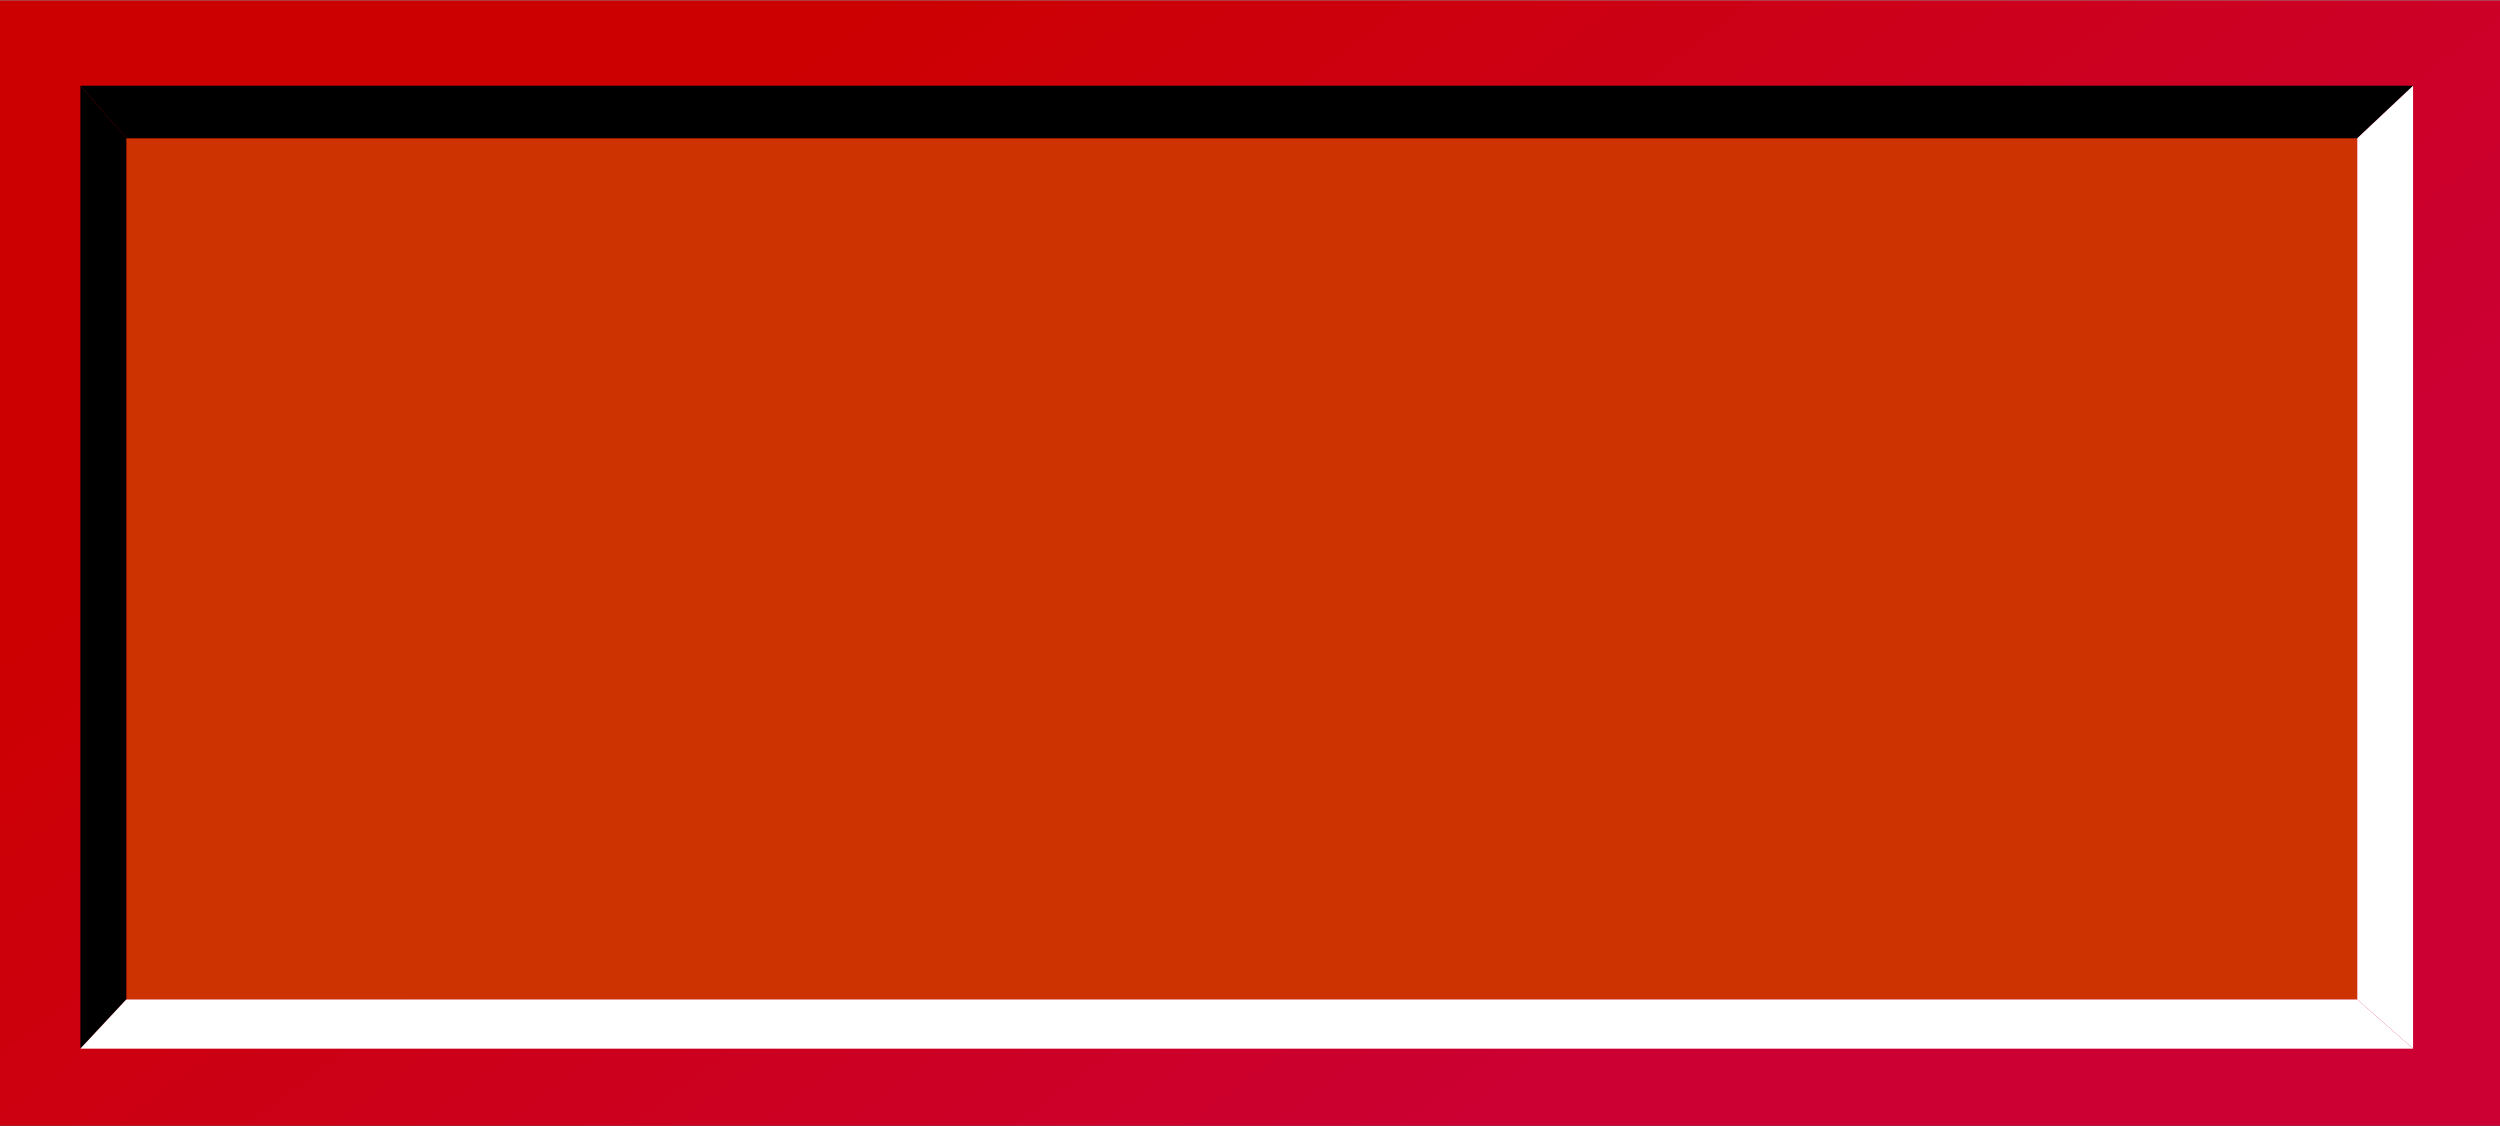
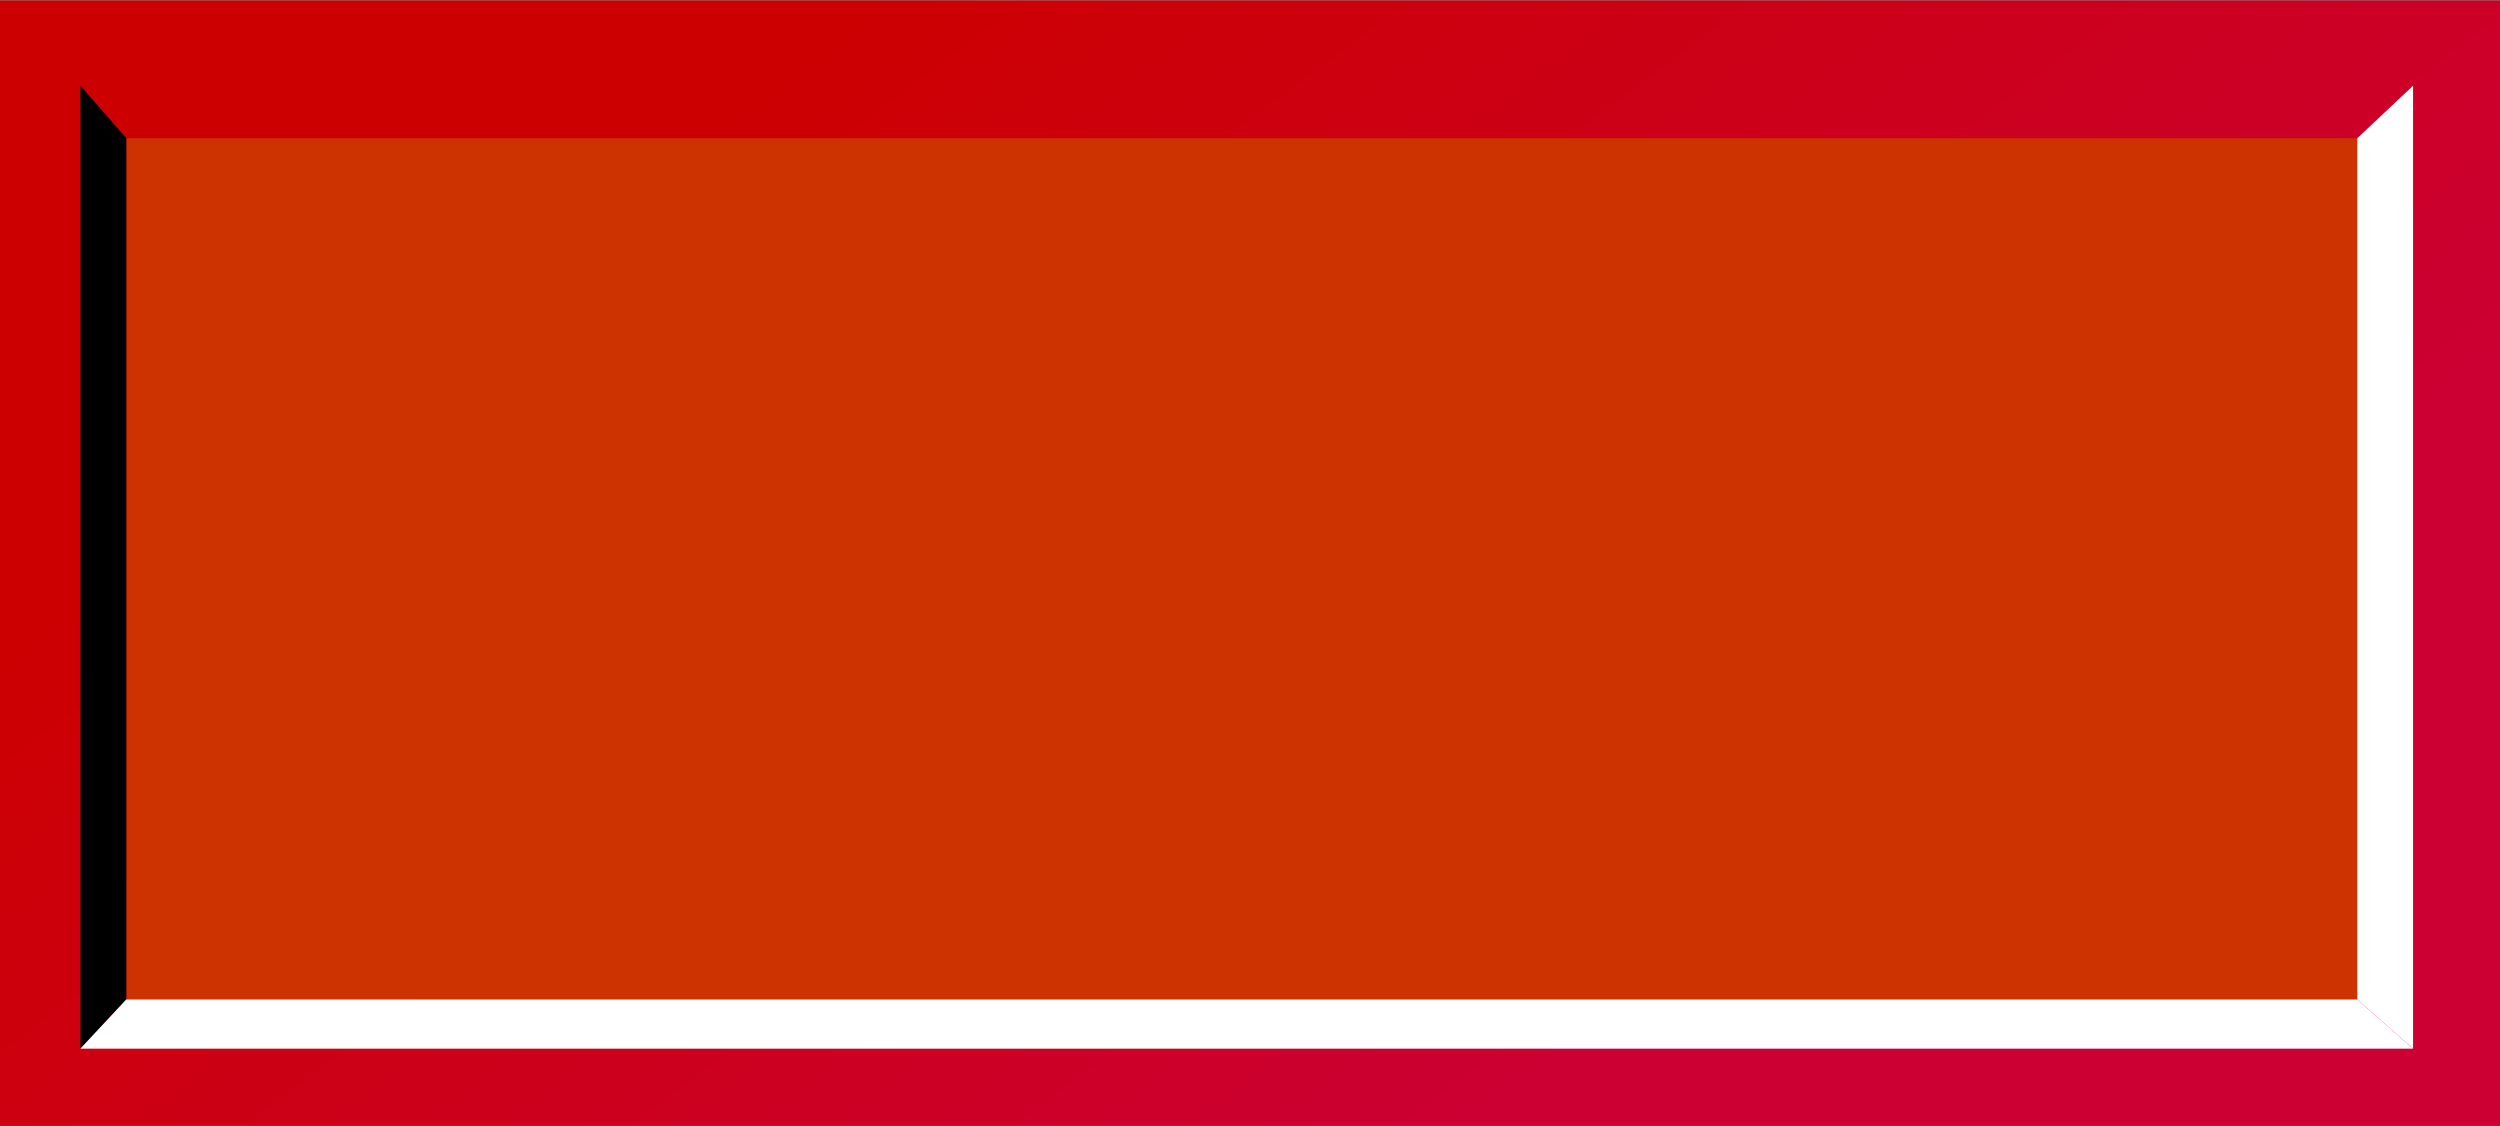
<svg xmlns="http://www.w3.org/2000/svg" xmlns:ns1="http://www.inkscape.org/namespaces/inkscape" xmlns:ns2="http://sodipodi.sourceforge.net/DTD/sodipodi-0.dtd" xmlns:xlink="http://www.w3.org/1999/xlink" xml:space="preserve" width="19.892mm" height="8.961mm" style="shape-rendering:geometricPrecision; text-rendering:geometricPrecision; image-rendering:optimizeQuality; fill-rule:evenodd; clip-rule:evenodd" viewBox="0 0 1.524 0.686" id="svg2" version="1.1" ns1:version="0.48.3.1 r9886" ns2:docname="50.svg">
  <rect x="0" y="0" width="1.524" height="0.686" fill="#333333" stroke="none" />
  <ns2:namedview pagecolor="#ffffff" bordercolor="#666666" borderopacity="1" objecttolerance="10" gridtolerance="10" guidetolerance="10" ns1:pageopacity="0" ns1:pageshadow="2" ns1:window-width="1440" ns1:window-height="844" id="namedview22" showgrid="false" ns1:zoom="12.314697" ns1:cx="37.851471" ns1:cy="18.428448" ns1:window-x="-4" ns1:window-y="-4" ns1:window-maximized="1" ns1:current-layer="svg2" />
  <defs id="defs4">
    <linearGradient ns1:collect="always" id="linearGradient3041">
      <stop style="stop-color: rgb(204, 0, 0); stop-opacity: 1;" offset="0" id="stop3043" />
      <stop style="stop-color: rgb(204, 0, 51); stop-opacity: 1;" offset="1" id="stop3045" />
    </linearGradient>
    <style type="text/css" id="style6">
   
    .fil2 {fill:black}
    .fil0 {fill:#666666}
    .fil1 {fill:white}
   
  </style>
    <linearGradient ns1:collect="always" xlink:href="#linearGradient3041" id="linearGradient3047" x1="0.472" y1="0.026" x2="0.948" y2="0.664" gradientUnits="userSpaceOnUse" />
  </defs>
  <g id="hmigradengt" ns1:label="#g3049">
    <rect style="fill:url(#linearGradient3047);fill-opacity:1" y="0" x="0" class="fil0" width="1.524" height="0.686" id="rect10" />
  </g>
  <g id="light" ns1:label="#g3052">
    <rect style="fill: rgb(204, 51, 0);" class="fil1" x="0.077" y="0.084" width="1.36" height="0.525" id="rect12" />
  </g>
  <polygon id="polygon14" points="0.077,0.609 0.077,0.084 0.049,0.052 0.049,0.639 " class="fil2" style="fill:#000000" />
-   <polygon id="polygon16" points="0.077,0.084 1.437,0.084 1.471,0.052 0.049,0.052 " class="fil2" style="fill:#000000" />
  <polygon id="polygon18" points="1.437,0.609 0.077,0.609 0.049,0.639 1.471,0.639 " class="fil1" style="fill:#ffffff" />
  <polygon id="polygon20" points="1.437,0.084 1.437,0.609 1.471,0.639 1.471,0.052 " class="fil1" style="fill:#ffffff" />
</svg>